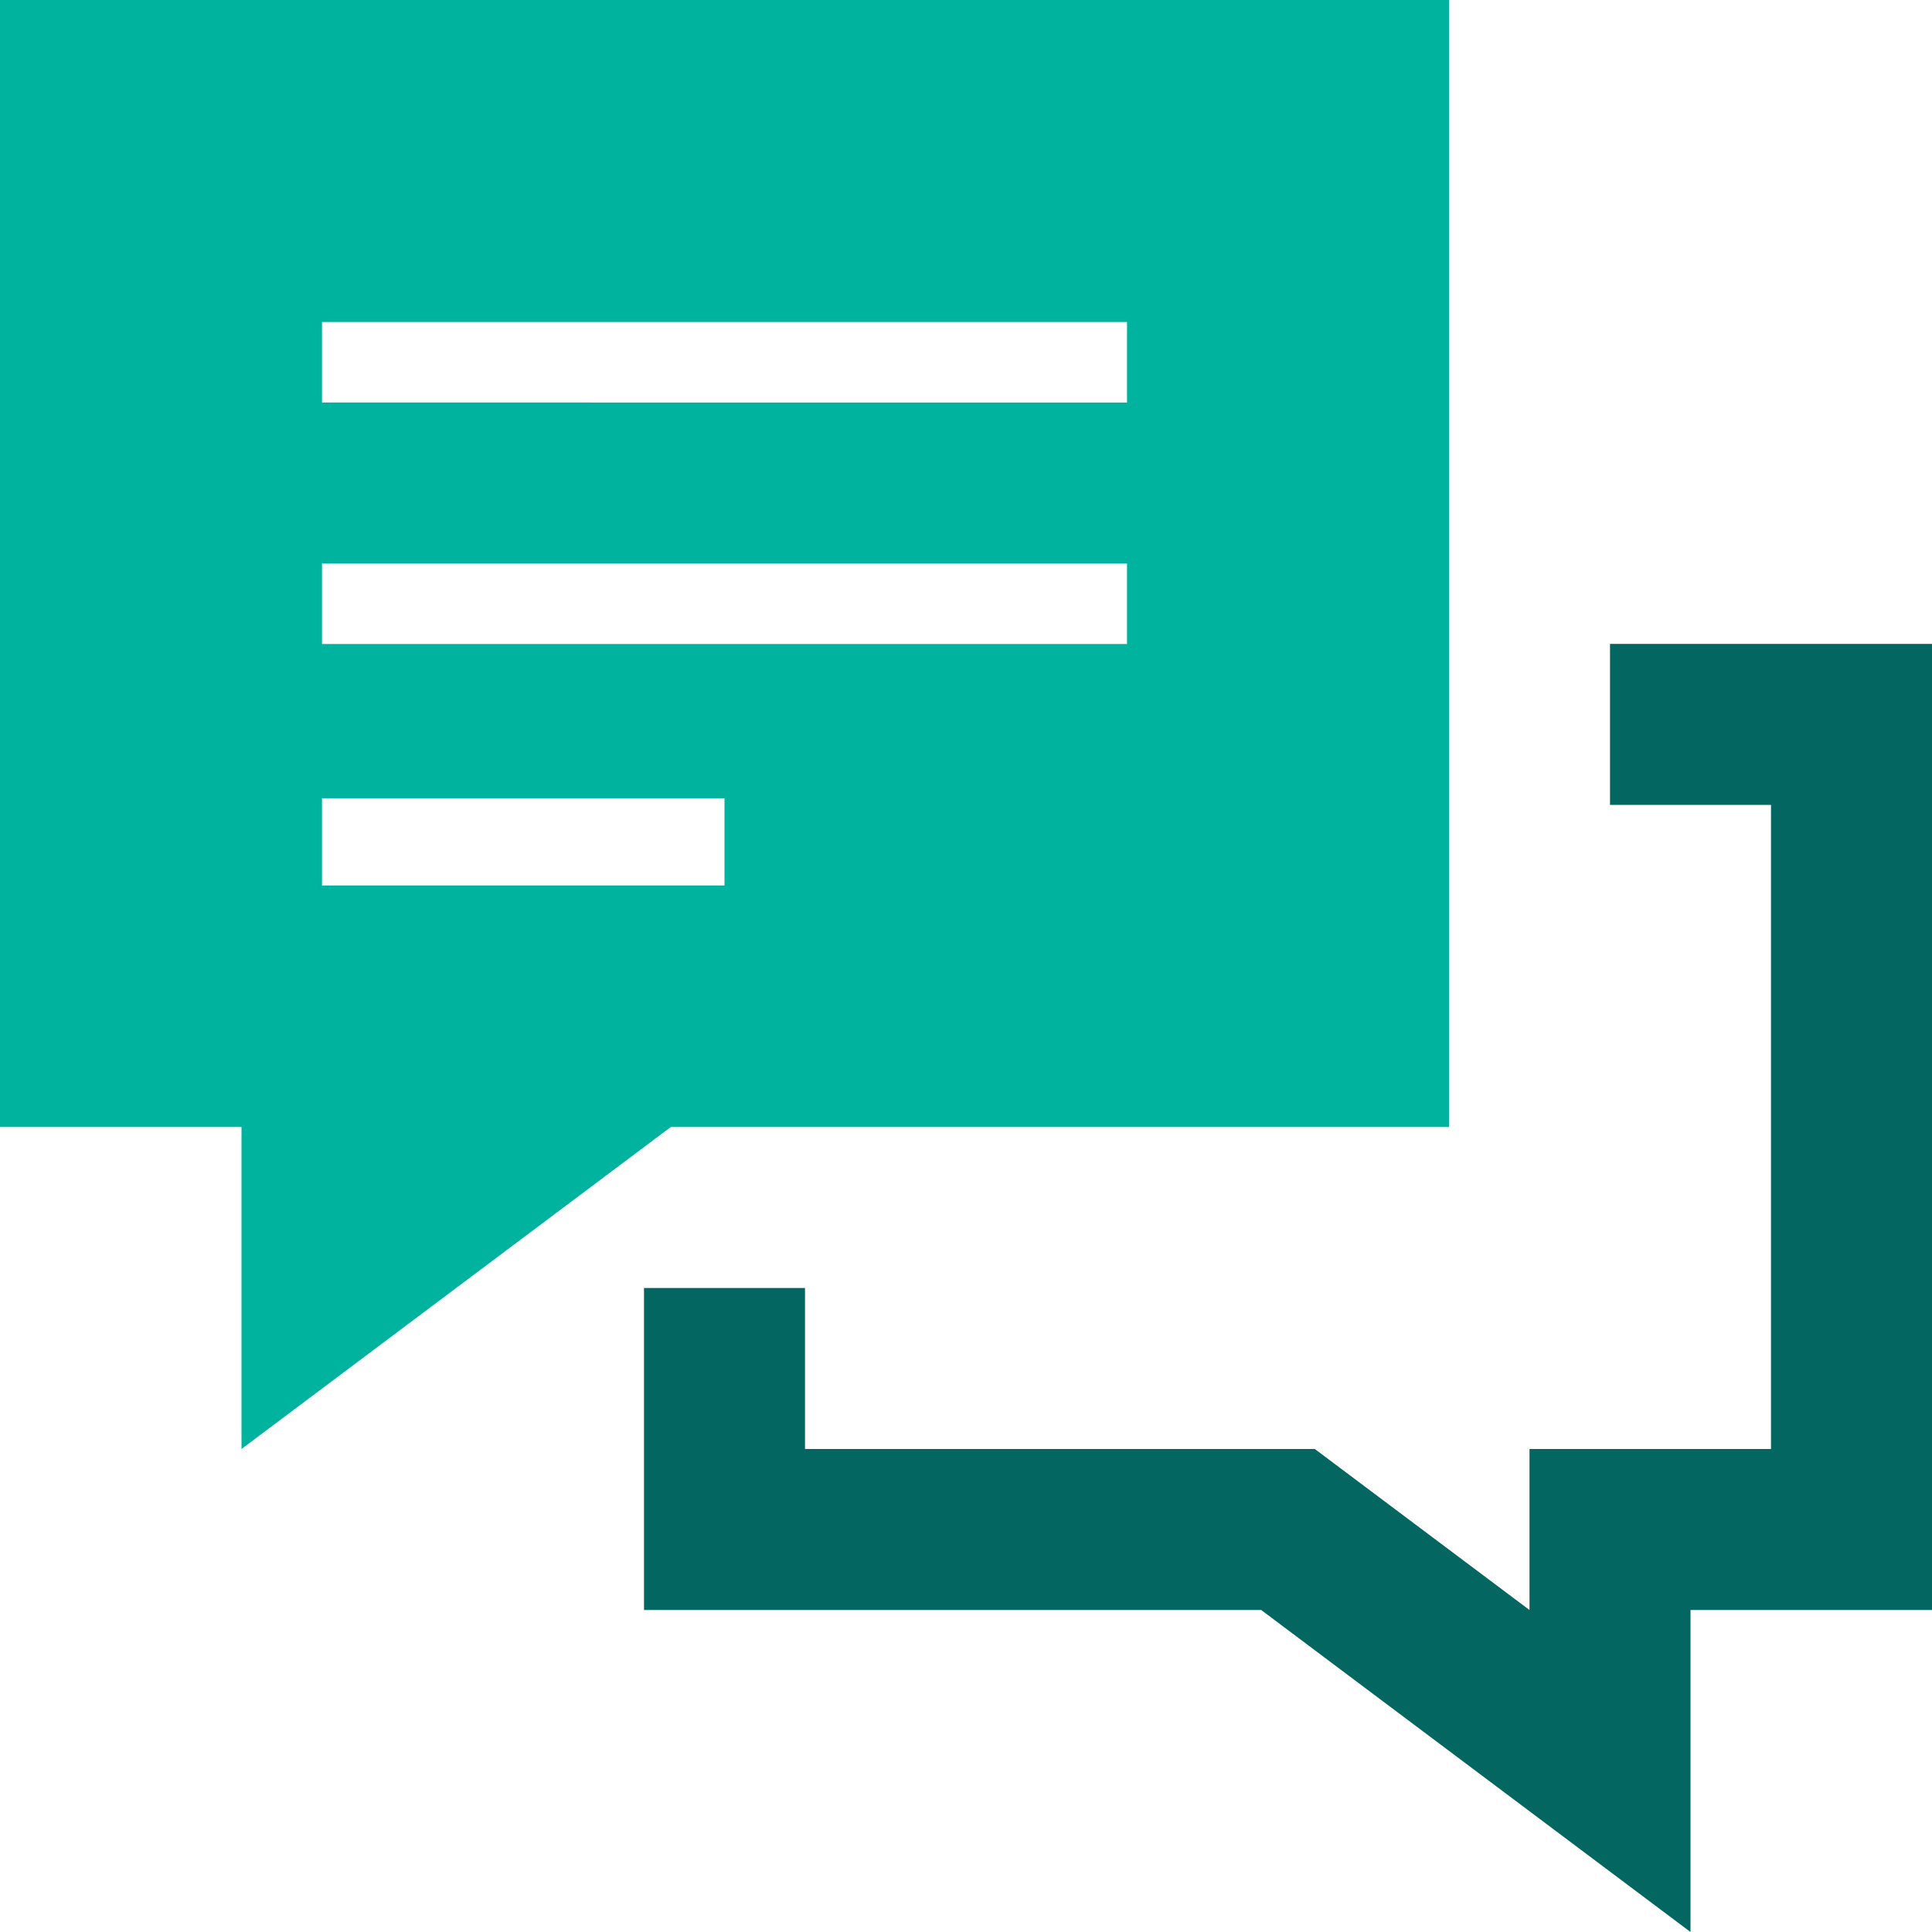
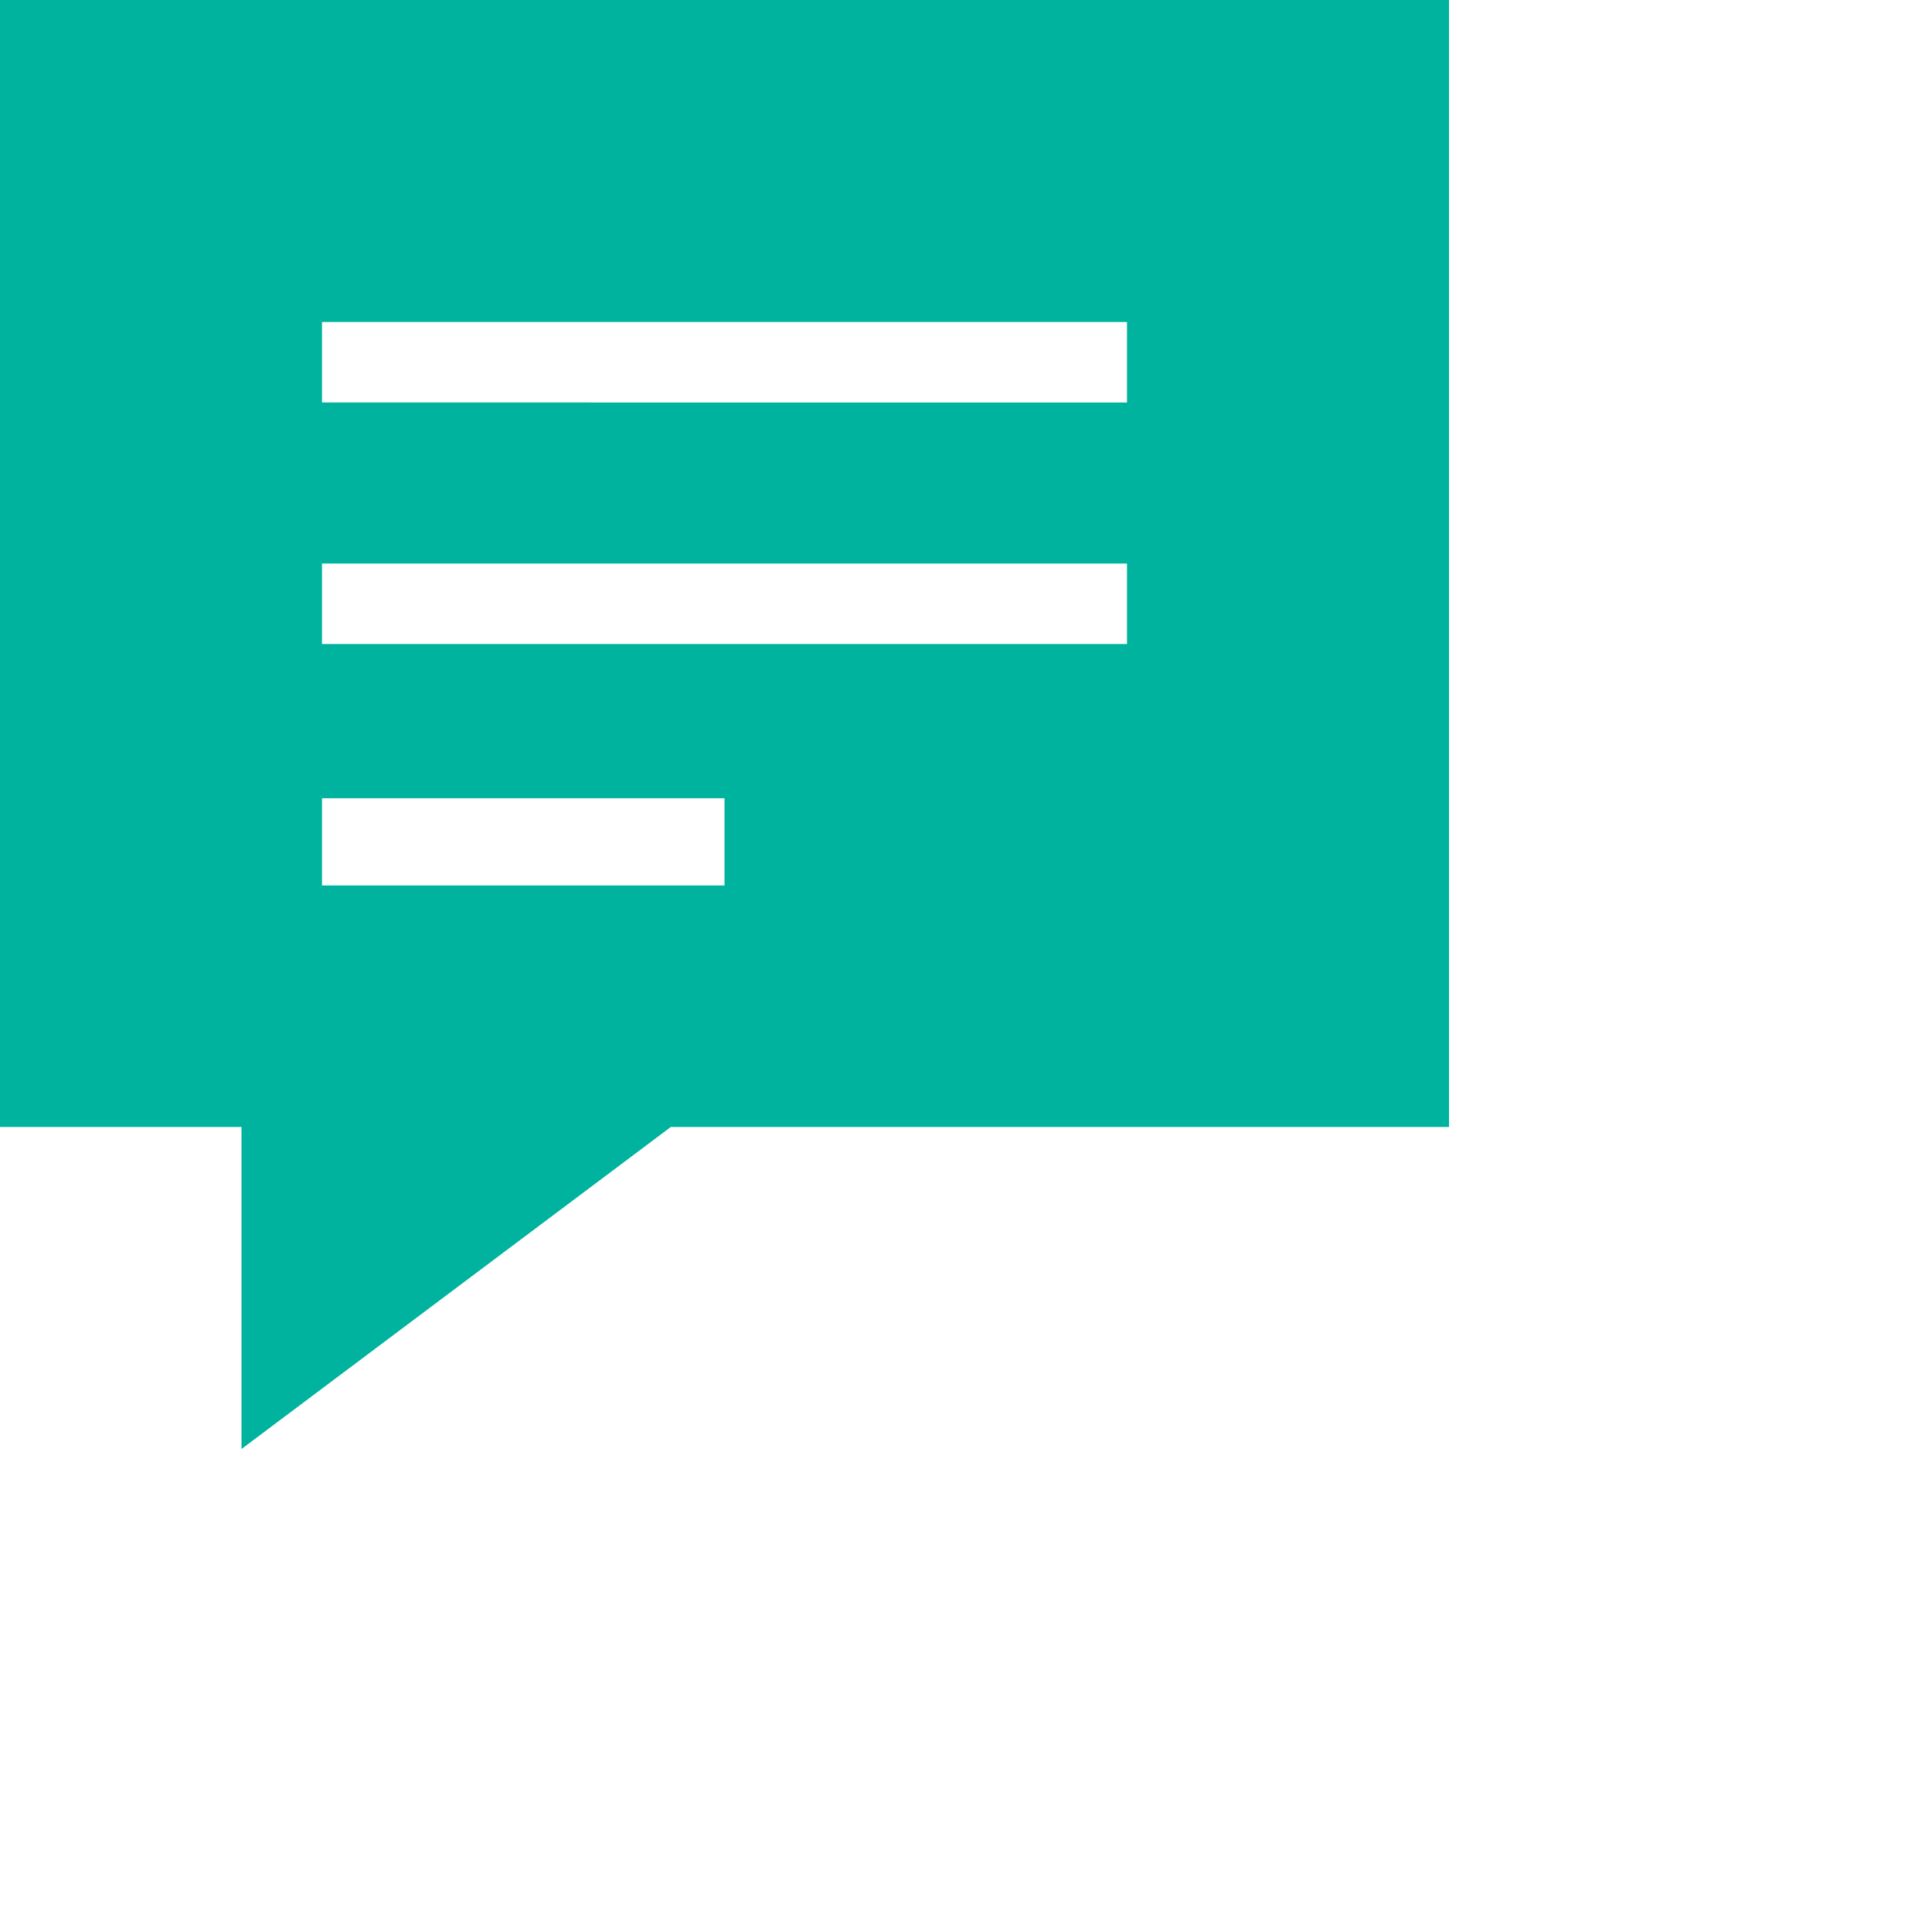
<svg xmlns="http://www.w3.org/2000/svg" version="1.1" id="Ebene_1" x="0px" y="0px" width="24px" height="24px" viewBox="0 0 24 24" enable-background="new 0 0 24 24" xml:space="preserve">
  <g>
-     <polygon fill="#036661" points="20,7.999 20,9.999 22,9.999 22,18 19,18 19,20 16.333,18 10,18 10,16 8,16 8,20 15.667,20 21,24    21,20 24,20 24,7.999  " />
    <path fill="#00B39E" d="M8.333,14H18V-0.001H0V14h3v4L8.333,14z M4,4h10v1H4V4z M4,7h10v1H4V7z M4,9.916h5V11H4V9.916z" />
  </g>
</svg>